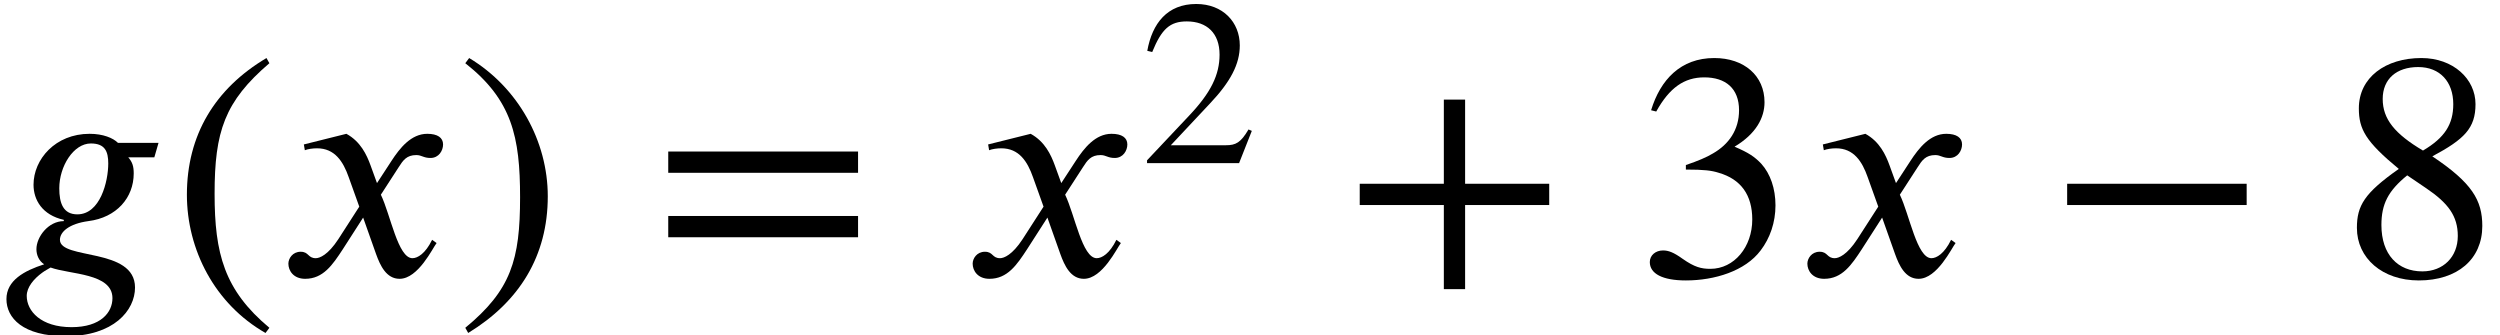
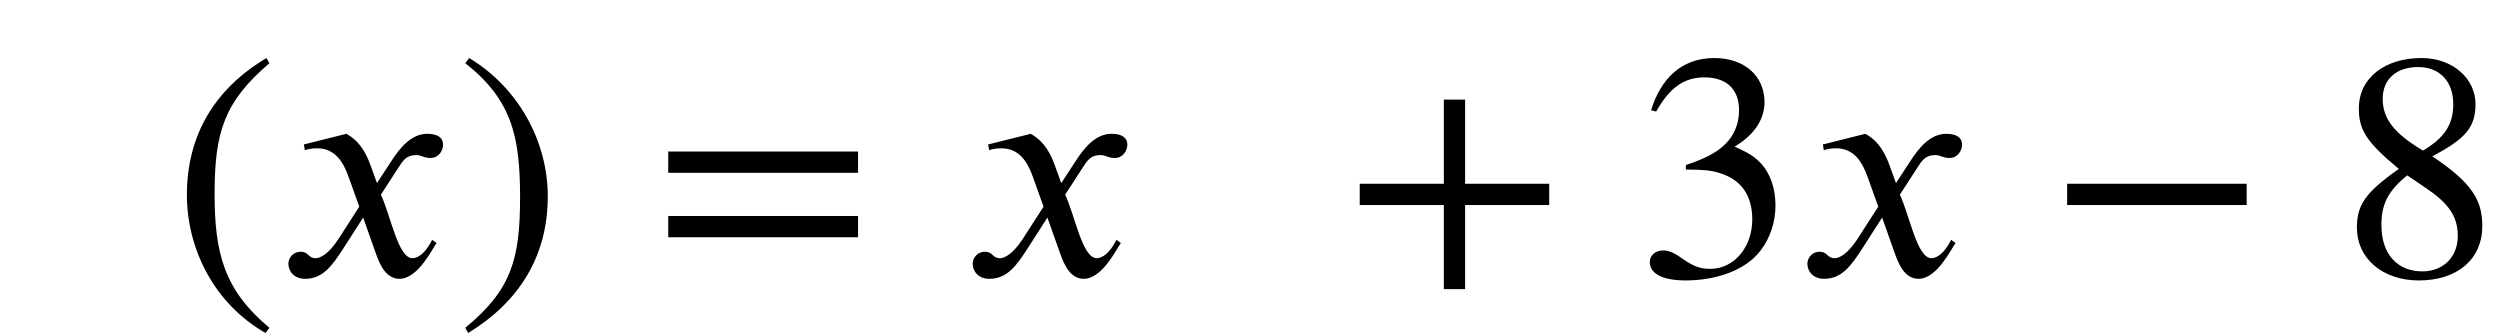
<svg xmlns="http://www.w3.org/2000/svg" xmlns:xlink="http://www.w3.org/1999/xlink" version="1.1" width="84.637pt" height="11.349pt" viewBox="70.735 59.401 84.637 11.349">
  <defs>
    <path id="g1-42" d="M4.949 -1.753V-2.279H0.51V-1.753H4.949Z" />
    <path id="g1-43" d="M5.069 -1.753V-2.279H2.989V-4.36H2.463V-2.279H0.383V-1.753H2.463V0.327H2.989V-1.753H5.069Z" />
    <path id="g1-46" d="M2.423 1.283C1.307 0.351 1.068 -0.55 1.068 -2.032C1.068 -3.571 1.315 -4.312 2.423 -5.26L2.351 -5.388C1.076 -4.631 0.383 -3.483 0.383 -2.008C0.383 -0.654 1.068 0.693 2.327 1.411L2.423 1.283Z" />
    <path id="g1-47" d="M0.231 -5.26C1.387 -4.352 1.586 -3.435 1.586 -1.945C1.586 -0.399 1.363 0.351 0.231 1.283L0.303 1.411C1.57 0.638 2.271 -0.494 2.271 -1.969C2.271 -3.324 1.546 -4.655 0.327 -5.388L0.231 -5.26Z" />
-     <path id="g1-50" d="M3.778 -1.092L3.666 -1.14C3.403 -0.693 3.236 -0.606 2.901 -0.606H1.036L2.351 -2.008C3.061 -2.758 3.371 -3.355 3.371 -3.985C3.371 -4.774 2.798 -5.388 1.897 -5.388C0.917 -5.388 0.406 -4.734 0.239 -3.802L0.406 -3.762C0.725 -4.543 1.004 -4.798 1.578 -4.798C2.256 -4.798 2.686 -4.4 2.686 -3.674C2.686 -2.997 2.399 -2.391 1.65 -1.602L0.231 -0.096V0H3.347L3.778 -1.092Z" />
    <path id="g1-51" d="M0.486 -4.065C0.813 -4.655 1.18 -4.91 1.674 -4.91C2.2 -4.91 2.534 -4.639 2.534 -4.097C2.534 -3.61 2.279 -3.252 1.889 -3.029C1.73 -2.933 1.522 -2.845 1.219 -2.742V-2.63C1.674 -2.63 1.857 -2.606 2.032 -2.55C2.582 -2.391 2.861 -2 2.861 -1.395C2.861 -0.717 2.415 -0.175 1.825 -0.175C1.602 -0.175 1.435 -0.215 1.14 -0.422C0.917 -0.582 0.789 -0.63 0.654 -0.63C0.47 -0.63 0.327 -0.51 0.327 -0.343C0.327 -0.056 0.638 0.112 1.219 0.112C1.929 0.112 2.686 -0.12 3.068 -0.63C3.3 -0.933 3.435 -1.323 3.435 -1.745C3.435 -2.16 3.308 -2.527 3.084 -2.774C2.917 -2.949 2.774 -3.045 2.423 -3.196C2.957 -3.515 3.164 -3.913 3.164 -4.296C3.164 -4.949 2.662 -5.388 1.921 -5.388C1.092 -5.388 0.59 -4.854 0.359 -4.097L0.486 -4.065Z" />
    <path id="g1-56" d="M3.547 -1.235C3.547 -1.873 3.292 -2.303 2.311 -2.957C3.1 -3.379 3.379 -3.65 3.379 -4.248C3.379 -4.87 2.829 -5.388 2.04 -5.388C1.156 -5.388 0.494 -4.91 0.494 -4.144C0.494 -3.626 0.662 -3.324 1.482 -2.646C0.63 -2.048 0.446 -1.737 0.446 -1.188C0.446 -0.438 1.076 0.112 1.977 0.112C2.933 0.112 3.547 -0.414 3.547 -1.235ZM2.829 -4.248C2.829 -3.754 2.622 -3.419 2.08 -3.1C1.379 -3.515 1.084 -3.881 1.084 -4.376S1.427 -5.165 1.961 -5.165C2.503 -5.165 2.829 -4.798 2.829 -4.248ZM2.16 -2.168C2.702 -1.801 2.941 -1.482 2.941 -0.988C2.941 -0.47 2.582 -0.112 2.064 -0.112C1.459 -0.112 1.052 -0.526 1.052 -1.259C1.052 -1.777 1.219 -2.104 1.69 -2.487L2.16 -2.168Z" />
    <path id="g1-61" d="M5.077 -2.55V-3.076H0.383V-2.55H5.077ZM5.077 -0.956V-1.482H0.383V-0.956H5.077Z" />
    <use id="g2-42" xlink:href="#g1-42" transform="scale(1.369)" />
    <use id="g2-43" xlink:href="#g1-43" transform="scale(1.369)" />
    <use id="g2-46" xlink:href="#g1-46" transform="scale(1.369)" />
    <use id="g2-47" xlink:href="#g1-47" transform="scale(1.369)" />
    <use id="g2-51" xlink:href="#g1-51" transform="scale(1.369)" />
    <use id="g2-56" xlink:href="#g1-56" transform="scale(1.369)" />
    <use id="g2-61" xlink:href="#g1-61" transform="scale(1.369)" />
-     <path id="g0-103" d="M5.367 -4.505H3.993C3.829 -4.669 3.491 -4.811 3.033 -4.811C1.876 -4.811 1.135 -3.949 1.135 -3.087C1.135 -2.575 1.429 -2.062 2.16 -1.898V-1.855C1.636 -1.855 1.233 -1.32 1.233 -0.905C1.233 -0.72 1.309 -0.513 1.495 -0.393C0.818 -0.175 0.218 0.153 0.218 0.785S0.764 2.04 2.225 2.04C3.851 2.04 4.571 1.167 4.571 0.393C4.571 -0.971 2.029 -0.535 2.029 -1.222C2.029 -1.495 2.345 -1.767 2.989 -1.855C3.949 -1.975 4.527 -2.651 4.527 -3.469C4.527 -3.709 4.484 -3.851 4.342 -4.015H5.225L5.367 -4.505ZM3.665 -3.807C3.665 -3.196 3.393 -2.084 2.618 -2.084C2.138 -2.084 2.007 -2.465 2.007 -2.967C2.007 -3.709 2.487 -4.484 3.076 -4.484C3.556 -4.484 3.665 -4.211 3.665 -3.807ZM3.807 0.753C3.807 1.233 3.415 1.735 2.422 1.735C1.385 1.735 0.905 1.189 0.905 0.676C0.905 0.382 1.145 0.098 1.429 -0.109C1.516 -0.175 1.625 -0.229 1.713 -0.284C2.367 -0.044 3.807 -0.098 3.807 0.753Z" />
    <path id="g0-120" d="M3.327 -3.142L3.109 -3.742C2.978 -4.102 2.771 -4.549 2.291 -4.811L0.851 -4.451L0.884 -4.255C0.993 -4.298 1.156 -4.32 1.298 -4.32C1.898 -4.32 2.182 -3.873 2.367 -3.349L2.727 -2.345L2.018 -1.244C1.669 -0.709 1.385 -0.6 1.255 -0.6C0.982 -0.6 1.025 -0.818 0.742 -0.818C0.469 -0.818 0.327 -0.589 0.327 -0.415C0.327 -0.175 0.502 0.098 0.895 0.098C1.505 0.098 1.822 -0.371 2.171 -0.905L2.858 -1.975L3.295 -0.742C3.436 -0.349 3.644 0.098 4.091 0.098C4.724 0.098 5.215 -0.949 5.345 -1.113L5.193 -1.222C4.964 -0.753 4.702 -0.6 4.527 -0.6C4.036 -0.6 3.785 -2.073 3.458 -2.749L4.058 -3.676C4.211 -3.916 4.331 -4.091 4.658 -4.091C4.844 -4.091 4.898 -3.993 5.138 -3.993C5.422 -3.993 5.564 -4.244 5.564 -4.451C5.564 -4.68 5.378 -4.811 5.029 -4.811C4.484 -4.811 4.102 -4.331 3.818 -3.895L3.327 -3.142Z" />
  </defs>
  <g id="page1">
    <use x="70.735" y="68.742" xlink:href="#g0-103" />
    <use x="76.538" y="68.742" xlink:href="#g2-46" />
    <use x="80.171" y="68.742" xlink:href="#g0-120" />
    <use x="86.171" y="68.742" xlink:href="#g2-47" />
    <use x="92.834" y="68.742" xlink:href="#g2-61" />
    <use x="103.337" y="68.742" xlink:href="#g0-120" />
    <use x="109.337" y="64.924" xlink:href="#g1-50" />
    <use x="116.244" y="68.742" xlink:href="#g2-43" />
    <use x="126.141" y="68.742" xlink:href="#g2-51" />
    <use x="131.596" y="68.742" xlink:href="#g0-120" />
    <use x="140.02" y="68.742" xlink:href="#g2-42" />
    <use x="149.917" y="68.742" xlink:href="#g2-56" />
  </g>
</svg>